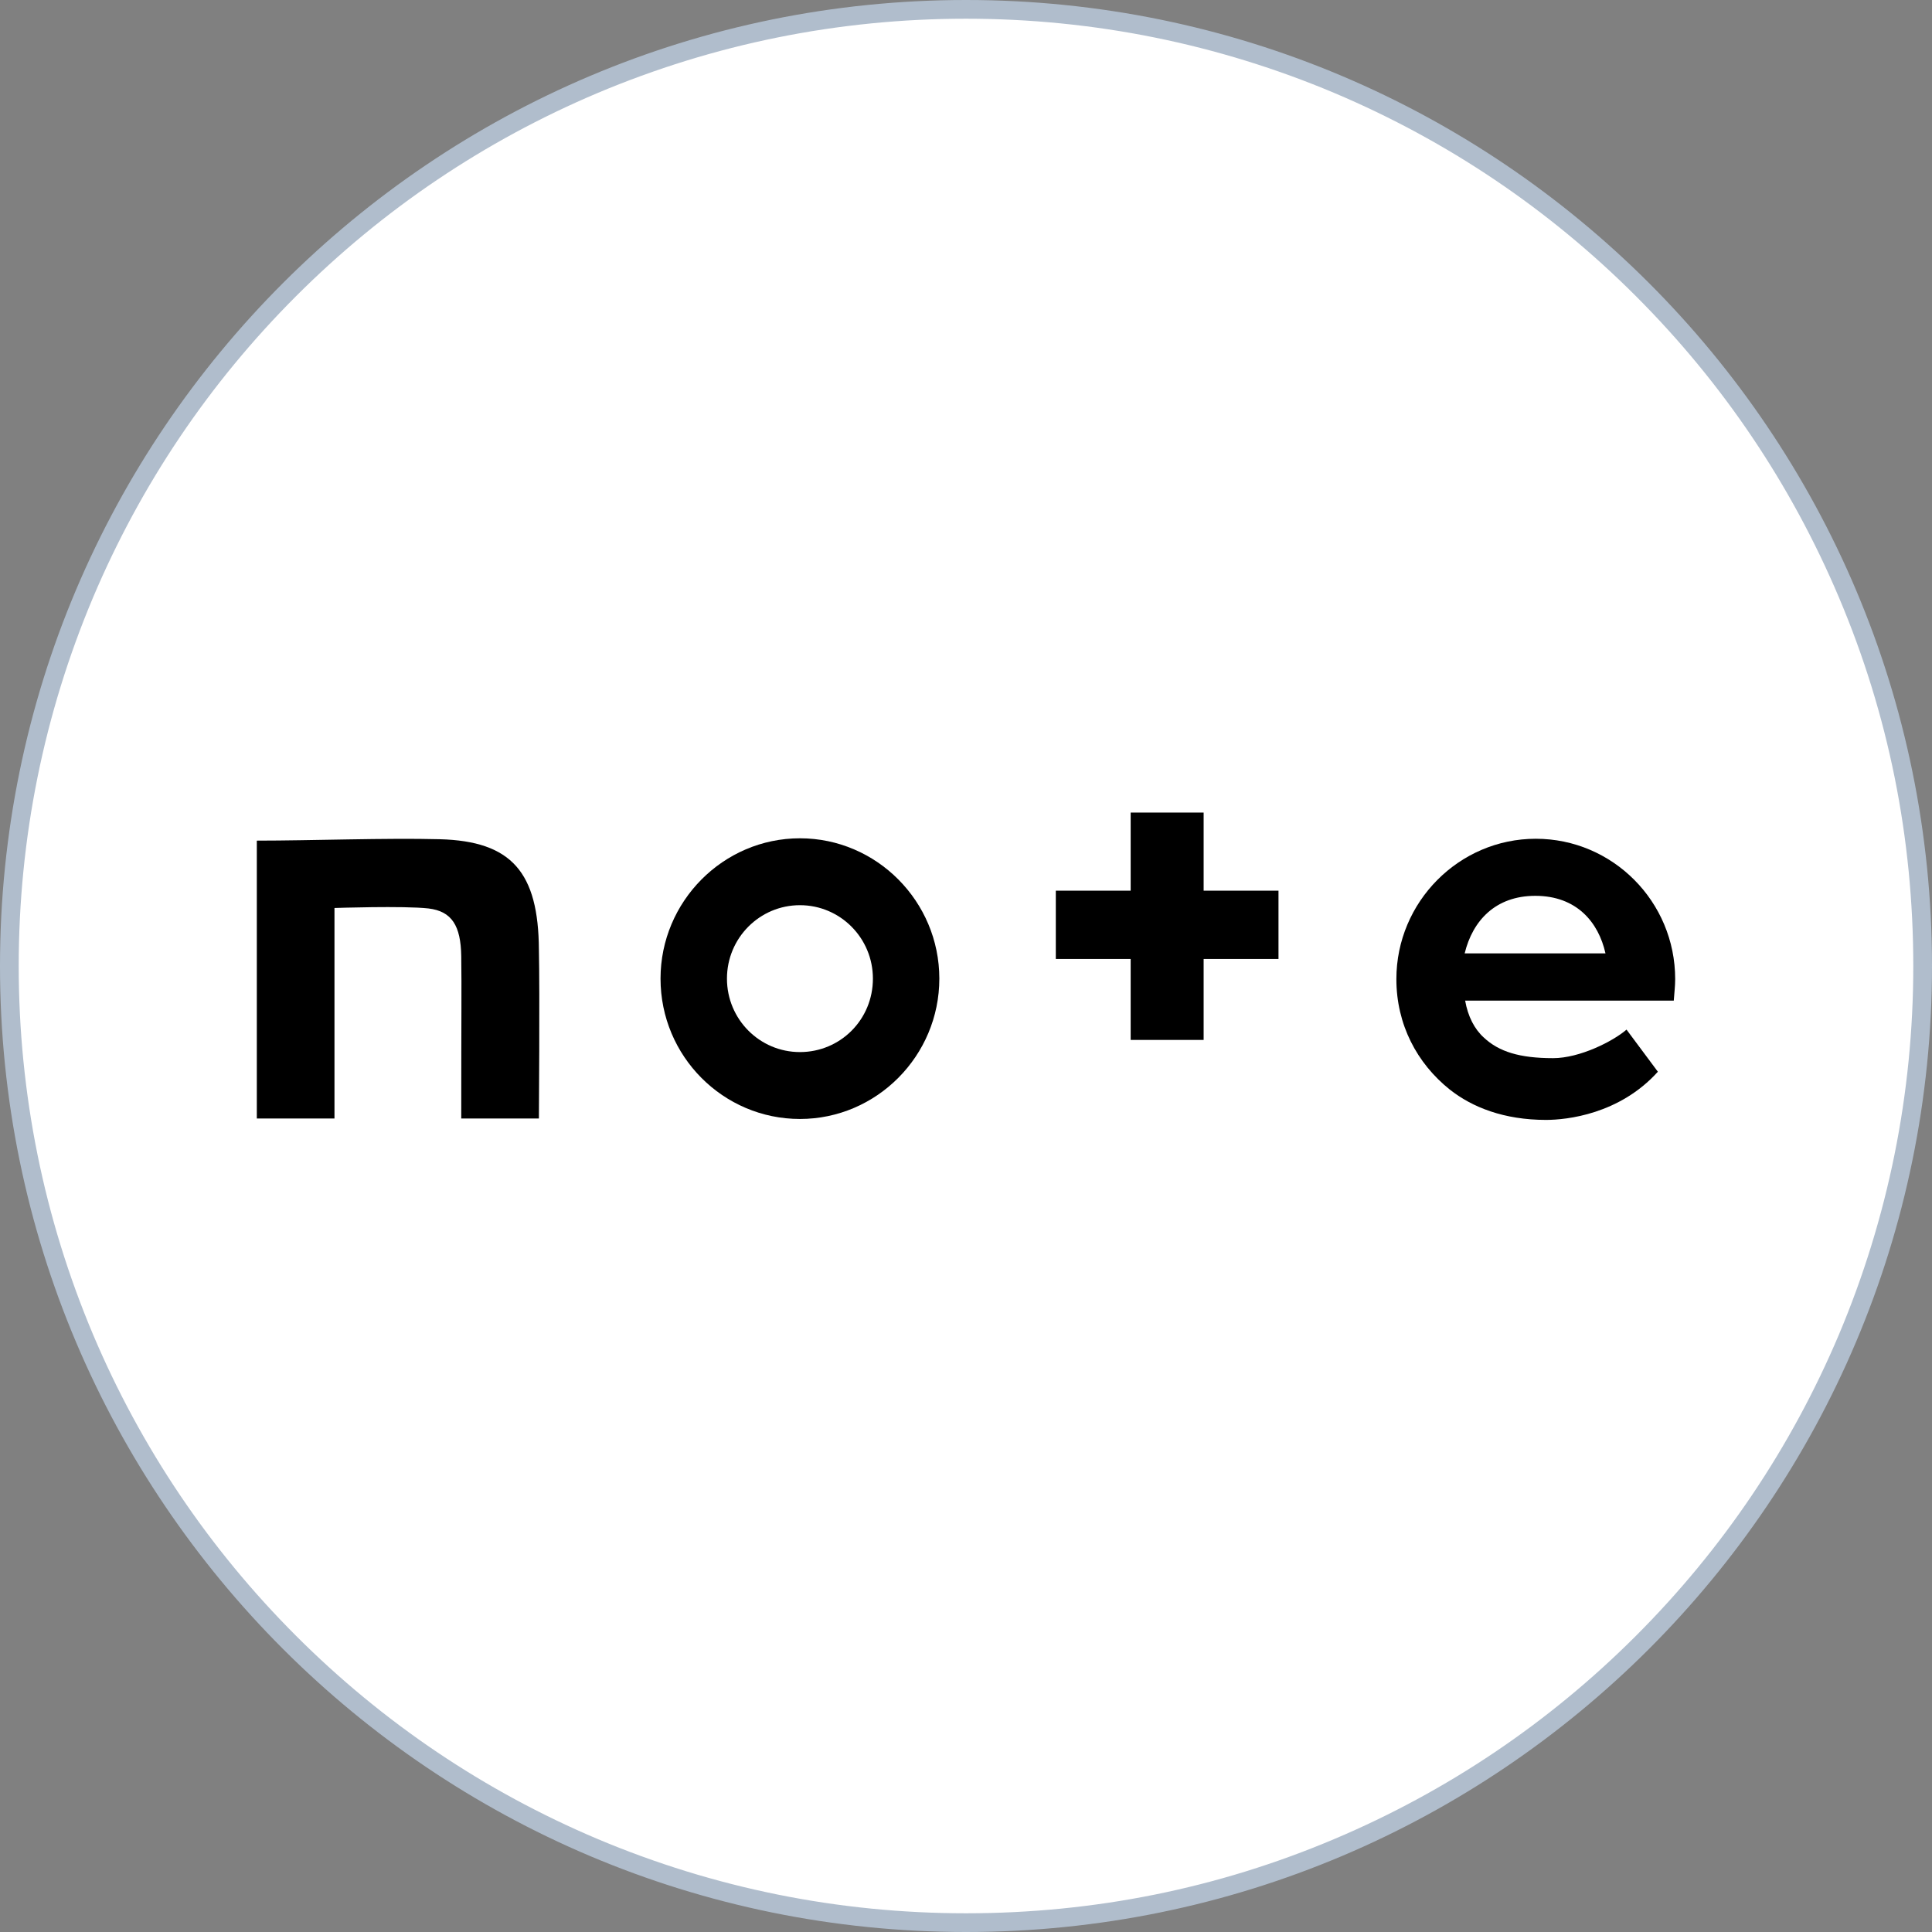
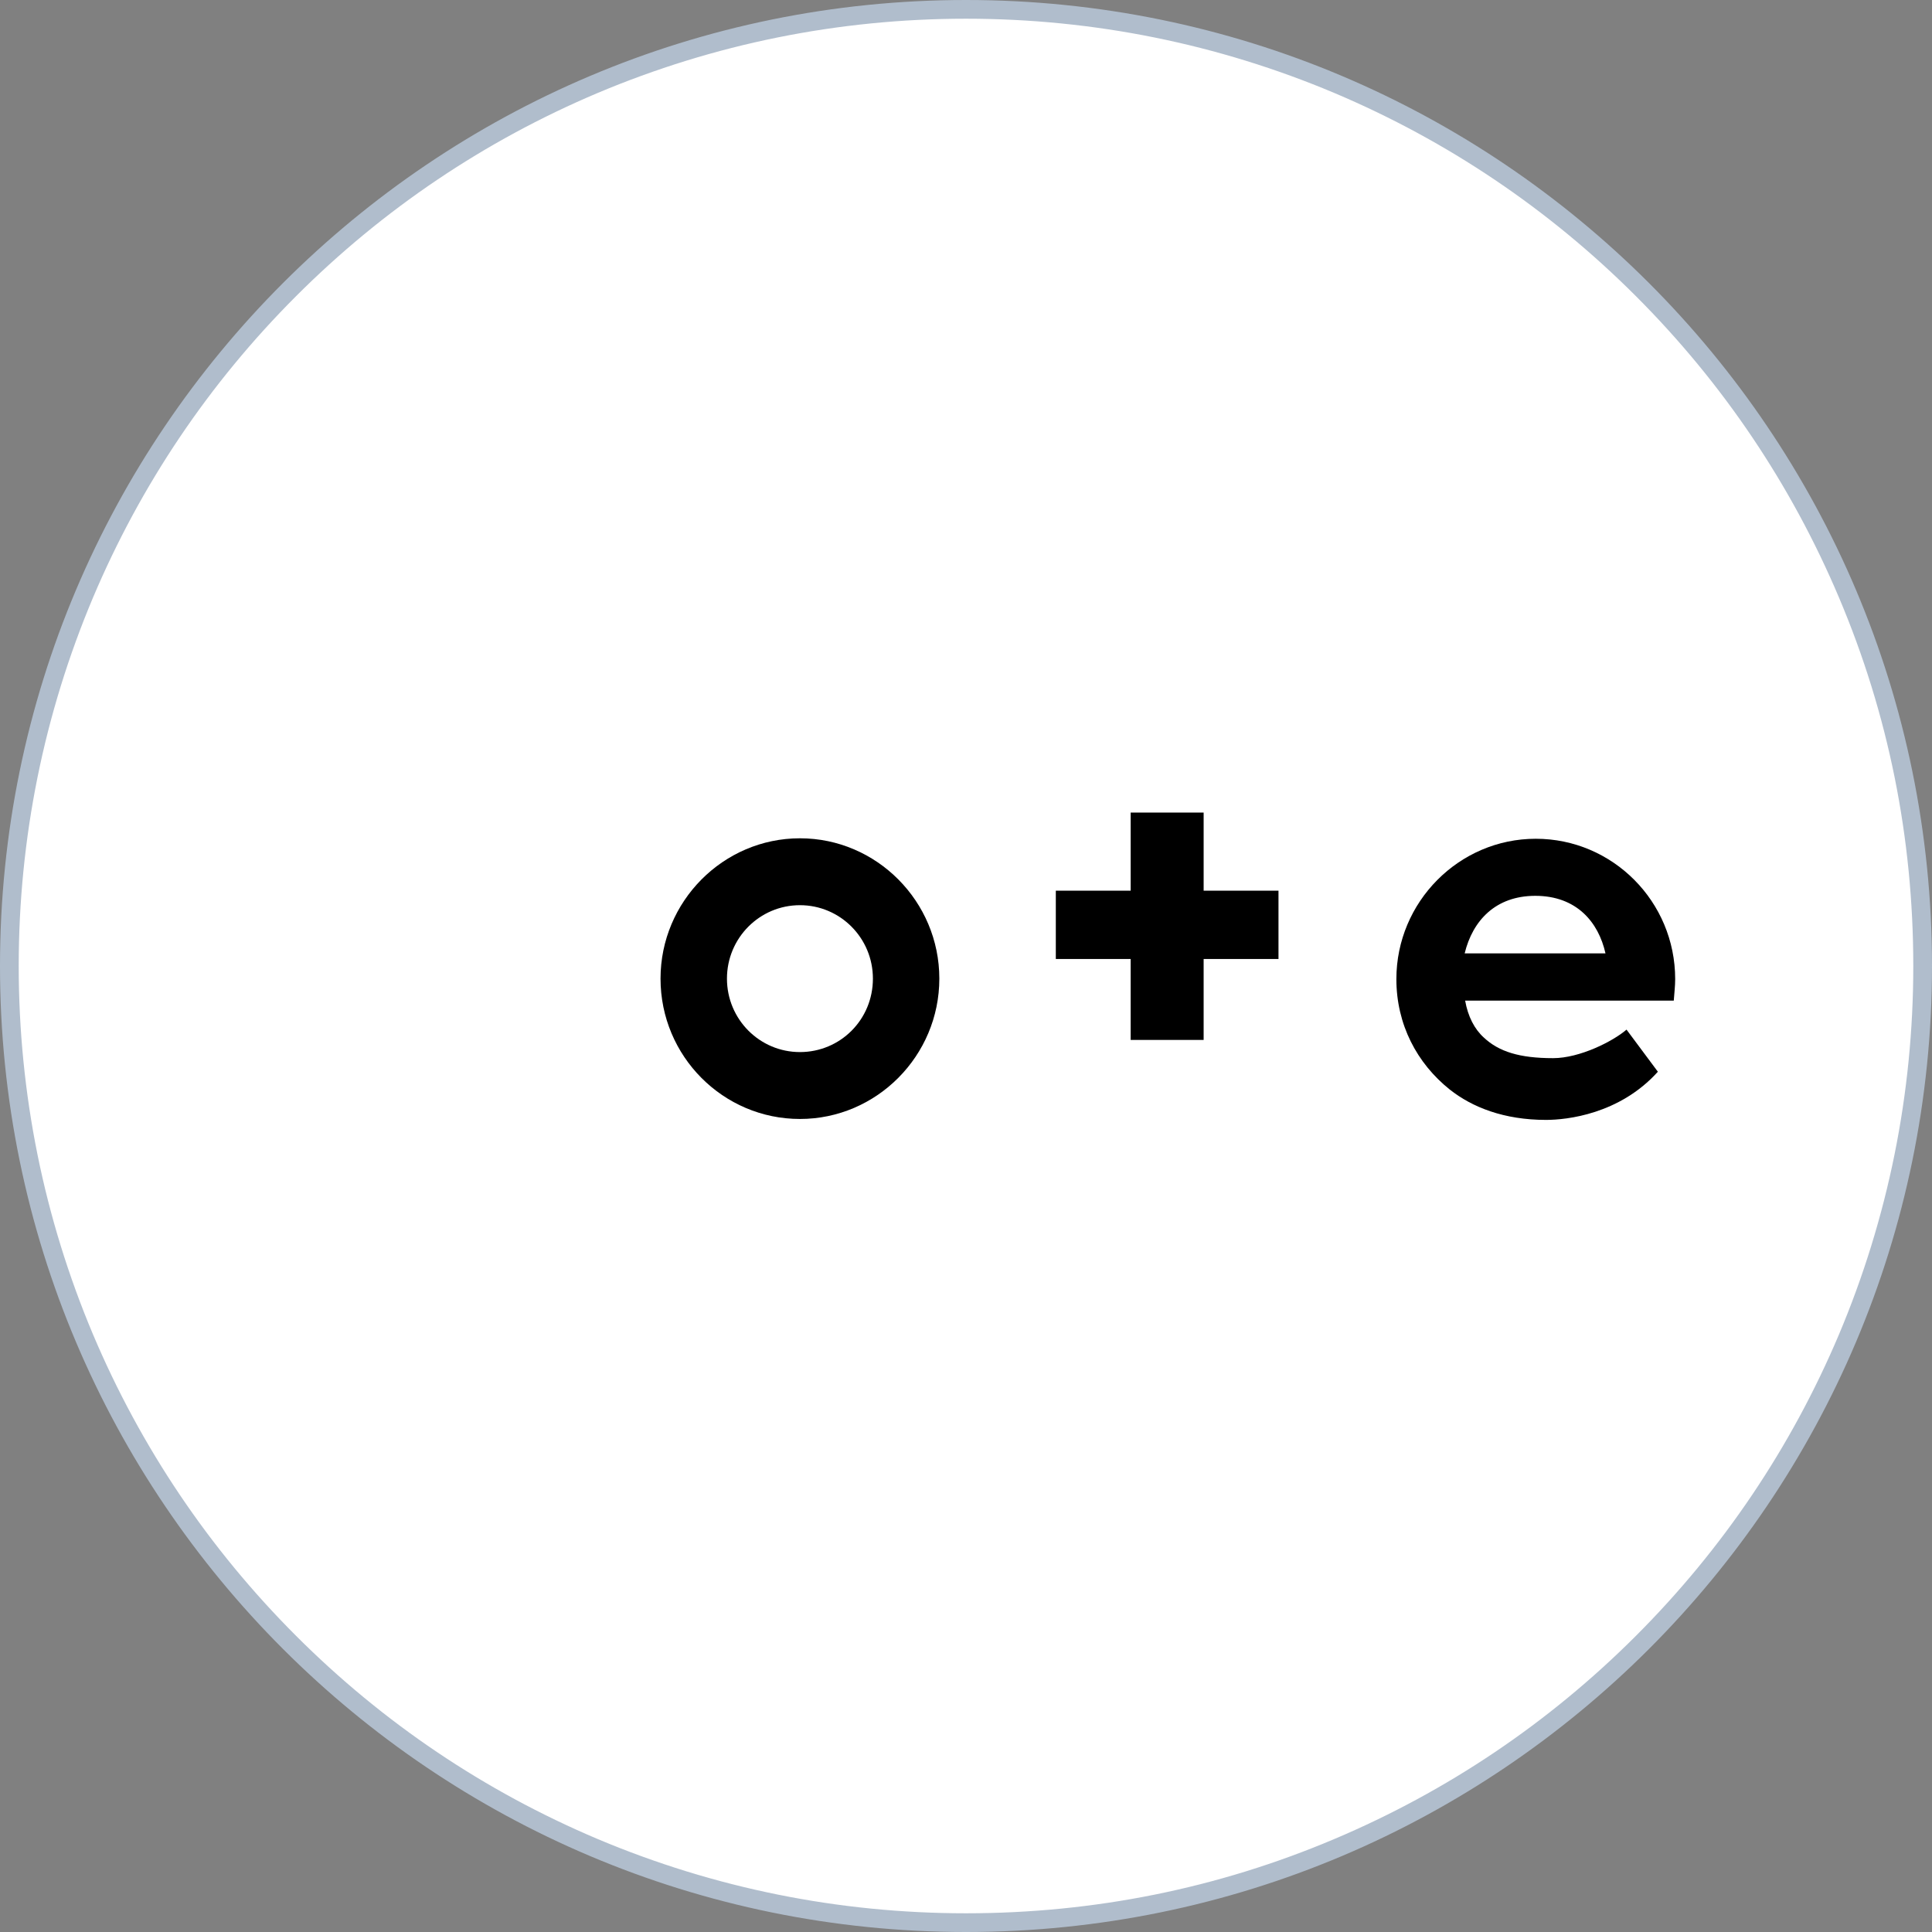
<svg xmlns="http://www.w3.org/2000/svg" version="1.1" id="レイヤー_1" x="0px" y="0px" viewBox="0 0 413 413" style="enable-background:new 0 0 413 413;" xml:space="preserve">
  <rect x="0" y="0" width="413" height="413" fill="#808080" stroke="none" />
  <style type="text/css">
	.st0{fill:#FFFFFF;}
	.st1{fill:#B0BDCC;}
</style>
  <g id="レイヤー_2_00000181805390172388885770000016422278703839722926_">
    <g id="レイヤー_1-2">
      <g>
        <circle class="st0" cx="206.5" cy="206.5" r="204.5" />
        <path class="st1" d="M206.5,4c27.3,0,53.9,5.4,78.8,15.9c24.1,10.2,45.8,24.8,64.4,43.4c18.6,18.6,33.2,40.3,43.4,64.4     c10.6,25,15.9,51.5,15.9,78.8s-5.4,53.9-15.9,78.8c-10.2,24.1-24.8,45.8-43.4,64.4c-18.6,18.6-40.3,33.2-64.4,43.4     c-25,10.6-51.5,15.9-78.8,15.9s-53.9-5.4-78.8-15.9c-24.1-10.2-45.8-24.8-64.4-43.4c-18.6-18.6-33.2-40.3-43.4-64.4     C9.4,260.4,4,233.8,4,206.5s5.4-53.9,15.9-78.8c10.2-24.1,24.8-45.8,43.4-64.4c18.6-18.6,40.3-33.2,64.4-43.4     C152.6,9.4,179.2,4,206.5,4 M206.5,0C92.5,0,0,92.5,0,206.5S92.5,413,206.5,413S413,320.5,413,206.5S320.5,0,206.5,0L206.5,0z" />
      </g>
      <g>
-         <path d="M94,179.4c-11.4-0.3-27.4,0.3-39.1,0.3v59.4h16.6v-45c0,0,14.8-0.5,20.1,0.1c5,0.6,6.9,3.7,7,10.2c0.1,7.4,0,11.2,0,34.7     h16.6c0,0,0.2-26.8,0-36.1C115.1,186.5,109.4,179.8,94,179.4z" />
        <path d="M171,179.2c-16.4,0-29.8,13.5-29.8,30c0,16.6,13.4,30,29.8,30c16.4,0,29.8-13.5,29.8-30     C200.8,192.7,187.4,179.2,171,179.2z M171,224.9c-8.6,0-15.6-7-15.6-15.7c0-8.7,7-15.7,15.6-15.7c8.6,0,15.6,7,15.6,15.7     C186.6,218,179.6,224.9,171,224.9z" />
        <path d="M358.1,209.3c0-16.6-13.4-30-29.8-30c-16.4,0-29.8,13.5-29.8,30c0,9.7,4.4,18,11.4,23.6c4.8,3.8,11.6,6.5,20.6,6.5     c4.4,0,15.7-1.2,23.9-10.3l-6.7-9c-2.9,2.5-10,6.1-15.7,6.1c-7.2,0-11.6-1.4-14.8-4.4c-2-1.8-3.4-4.5-4-7.9h44.6     C357.9,212.3,358.1,210.9,358.1,209.3z M313.1,203.8c1.7-7,6.6-12.3,15.1-12.3c8.8,0,13.5,5.6,15,12.3H313.1z" />
        <path d="M257.3,173.7h-15.6v16.7h-16V205h16v17.3h15.6V205h16v-14.6h-16V173.7z" />
      </g>
    </g>
  </g>
</svg>